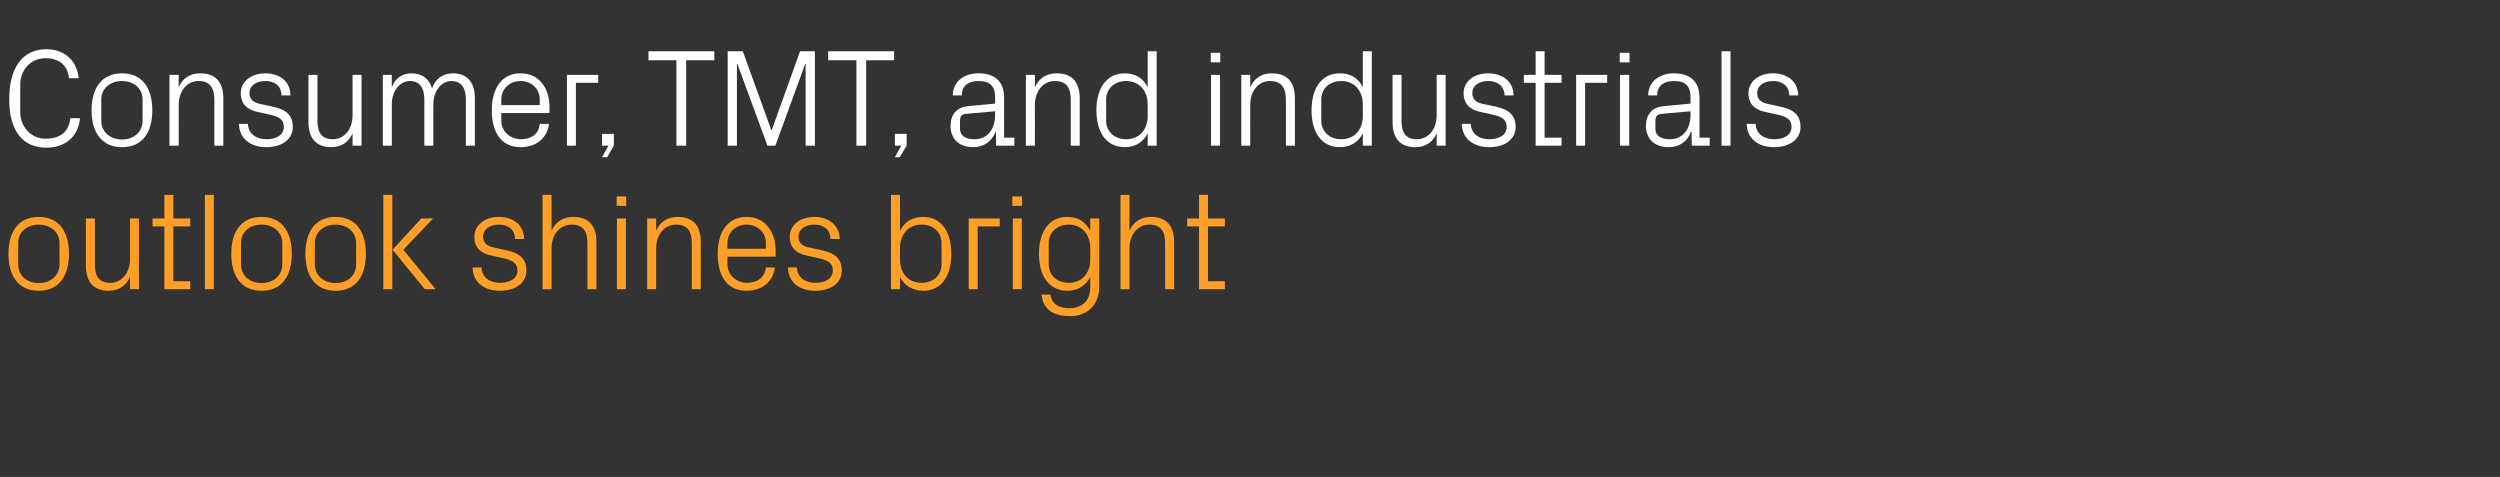
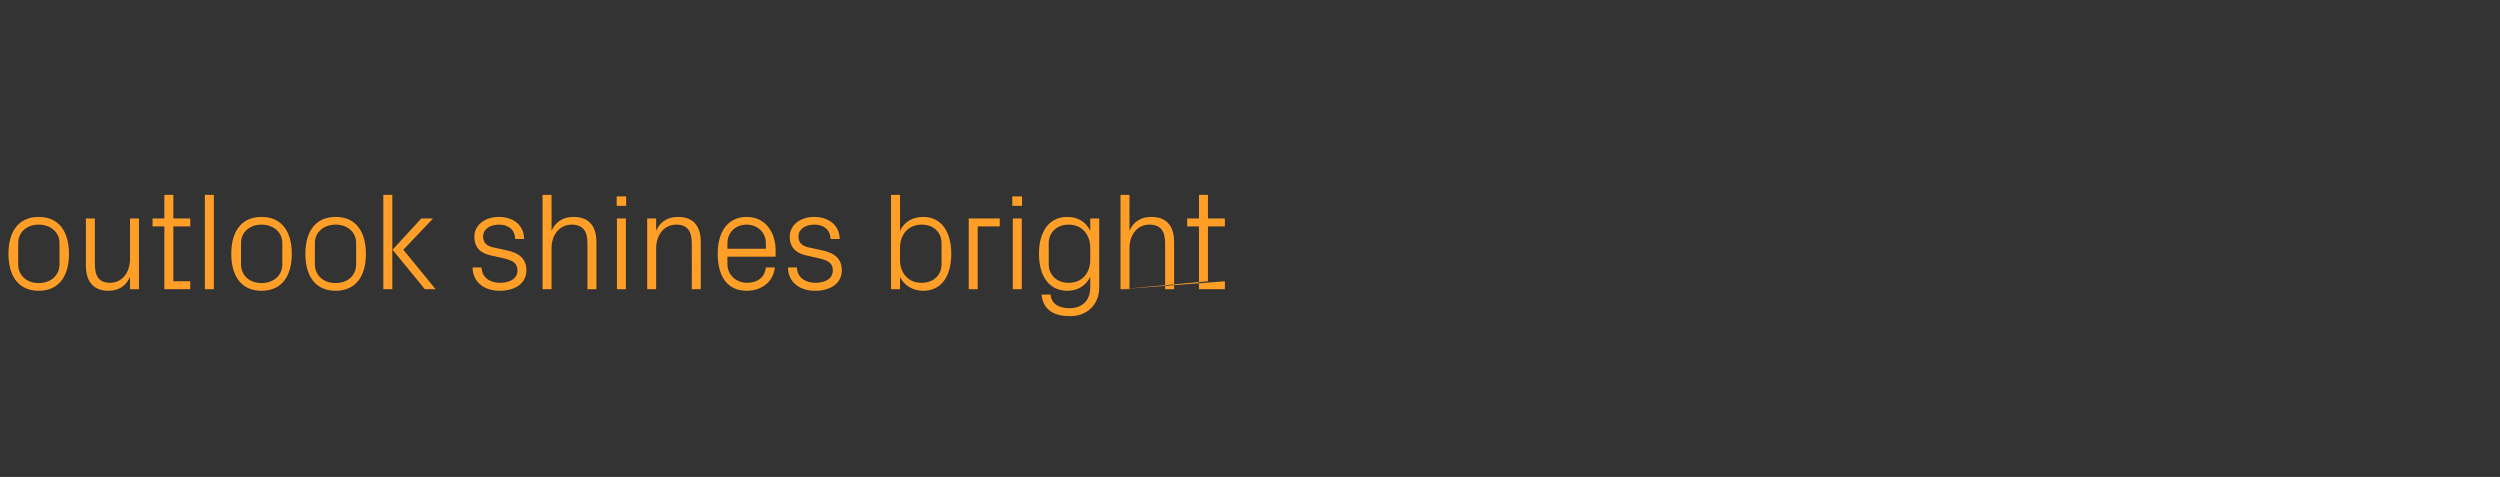
<svg xmlns="http://www.w3.org/2000/svg" version="1.1" width="975px" height="186px" viewBox="0 -6 975 186" style="top:-6px">
  <rect x="0" y="-6" width="975" height="186" fill="#333333" stroke="none" />
  <desc>Consumer, TMT, and industrials outlook shines bright</desc>
  <defs />
  <g id="Polygon40680">
-     <path d="M 3.3 93 C 3.3 84.6 7 78.6 15.1 78.6 C 23.2 78.6 26.9 84.6 26.9 93 C 26.9 101.4 23.2 107.4 15.1 107.4 C 7 107.4 3.3 101.4 3.3 93 Z M 23.2 88.8 C 23.2 84.5 19.7 81.6 15.1 81.6 C 10.5 81.6 7.1 84.5 7.1 88.8 C 7.1 88.8 7.1 97.1 7.1 97.1 C 7.1 101.5 10.5 104.4 15.1 104.4 C 19.7 104.4 23.2 101.5 23.2 97.1 C 23.2 97.1 23.2 88.8 23.2 88.8 Z M 50.7 102 C 49.2 105.4 46.4 107.4 42.3 107.4 C 37.2 107.4 33.5 104.6 33.5 97.6 C 33.48 97.58 33.5 79.2 33.5 79.2 L 37 79.2 C 37 79.2 36.99 96.99 37 97 C 37 101.5 38.4 104.3 43 104.3 C 47.4 104.3 50.7 100.5 50.7 95 C 50.71 95.04 50.7 79.2 50.7 79.2 L 54.2 79.2 L 54.2 106.8 L 50.7 106.8 C 50.7 106.8 50.71 101.95 50.7 102 Z M 67.6 103.7 L 74.2 103.7 L 74.2 106.8 L 64.1 106.8 L 64.1 82.3 L 59.5 82.3 L 59.5 79.2 L 64.1 79.2 L 64.1 70 L 67.6 70 L 67.6 79.2 L 74.2 79.2 L 74.2 82.3 L 67.6 82.3 L 67.6 103.7 Z M 79.9 106.8 L 79.9 70 L 83.4 70 L 83.4 106.8 L 79.9 106.8 Z M 90.2 93 C 90.2 84.6 93.9 78.6 102 78.6 C 110.1 78.6 113.8 84.6 113.8 93 C 113.8 101.4 110.1 107.4 102 107.4 C 93.9 107.4 90.2 101.4 90.2 93 Z M 110.1 88.8 C 110.1 84.5 106.6 81.6 102 81.6 C 97.4 81.6 94 84.5 94 88.8 C 94 88.8 94 97.1 94 97.1 C 94 101.5 97.4 104.4 102 104.4 C 106.6 104.4 110.1 101.5 110.1 97.1 C 110.1 97.1 110.1 88.8 110.1 88.8 Z M 119.1 93 C 119.1 84.6 122.8 78.6 130.9 78.6 C 139 78.6 142.7 84.6 142.7 93 C 142.7 101.4 139 107.4 130.9 107.4 C 122.8 107.4 119.1 101.4 119.1 93 Z M 138.9 88.8 C 138.9 84.5 135.5 81.6 130.9 81.6 C 126.3 81.6 122.8 84.5 122.8 88.8 C 122.8 88.8 122.8 97.1 122.8 97.1 C 122.8 101.5 126.3 104.4 130.9 104.4 C 135.5 104.4 138.9 101.5 138.9 97.1 C 138.9 97.1 138.9 88.8 138.9 88.8 Z M 153 106.8 L 149.5 106.8 L 149.5 70 L 153 70 L 153 106.8 Z M 153.1 91.4 L 164.3 79.2 L 168.9 79.2 L 157.3 91.4 L 169.9 106.8 L 165.7 106.8 L 153.1 91.4 Z M 197.5 91.6 C 202.7 92.7 205.3 95 205.3 99.5 C 205.3 104.1 201.4 107.4 194.9 107.4 C 189 107.4 184.4 104.2 184.3 98.3 C 184.3 98.3 187.8 98.3 187.8 98.3 C 187.9 102.3 191.2 104.3 195 104.3 C 198.8 104.3 201.8 102.7 201.8 99.5 C 201.8 96.8 200.3 95.6 196.3 94.7 C 196.3 94.7 191.8 93.7 191.8 93.7 C 187.6 92.9 185 90.7 185 86.3 C 185 81.9 188.9 78.6 194.6 78.6 C 199.5 78.6 204.3 81.2 204.4 87.2 C 204.4 87.2 200.9 87.2 200.9 87.2 C 200.8 83.3 198 81.6 194.6 81.6 C 190.9 81.6 188.4 83.5 188.4 86.2 C 188.4 88.9 190.1 90.1 192.9 90.6 C 192.9 90.6 197.5 91.6 197.5 91.6 Z M 211.6 106.8 L 211.6 70 L 215.1 70 C 215.1 70 215.13 84.03 215.1 84 C 216.6 80.6 219.5 78.6 223.6 78.6 C 229 78.6 232.6 81.4 232.6 88.4 C 232.58 88.4 232.6 106.8 232.6 106.8 L 229.1 106.8 C 229.1 106.8 229.07 88.94 229.1 88.9 C 229.1 84.4 227.6 81.6 222.9 81.6 C 218.4 81.6 215.1 85.4 215.1 90.8 C 215.13 90.83 215.1 106.8 215.1 106.8 L 211.6 106.8 Z M 244.2 74.3 L 240.5 74.3 L 240.5 70.6 L 244.2 70.6 L 244.2 74.3 Z M 240.6 106.8 L 240.6 79.2 L 244.1 79.2 L 244.1 106.8 L 240.6 106.8 Z M 269.8 89 C 269.8 84.5 268.4 81.6 263.7 81.6 C 259.1 81.6 255.9 85.5 255.9 90.9 C 255.9 90.94 255.9 106.8 255.9 106.8 L 252.4 106.8 L 252.4 79.2 L 255.9 79.2 C 255.9 79.2 255.9 84.03 255.9 84 C 257.4 80.6 260.2 78.6 264.4 78.6 C 269.7 78.6 273.3 81.4 273.3 88.4 C 273.35 88.4 273.3 106.8 273.3 106.8 L 269.8 106.8 C 269.8 106.8 269.84 89.05 269.8 89 Z M 279.9 93 C 279.9 84.6 283.7 78.6 291.2 78.6 C 298.6 78.6 302.5 84.7 302.5 91.7 C 302.45 91.75 302.5 94.1 302.5 94.1 L 283.7 94.1 C 283.7 94.1 283.66 97.04 283.7 97 C 283.7 101.5 287.4 104.3 291.3 104.3 C 295.1 104.3 298.2 102.5 298.7 98.3 C 298.7 98.3 302.2 98.3 302.2 98.3 C 301.5 104.2 296.8 107.4 291.2 107.4 C 283.4 107.4 279.9 101.4 279.9 93 Z M 298.7 88.9 C 298.7 84.4 295.2 81.6 291.2 81.6 C 287.1 81.6 283.7 84.4 283.7 88.9 C 283.66 88.94 283.7 91 283.7 91 L 298.7 91 C 298.7 91 298.67 88.94 298.7 88.9 Z M 320.5 91.6 C 325.7 92.7 328.3 95 328.3 99.5 C 328.3 104.1 324.4 107.4 317.9 107.4 C 312 107.4 307.4 104.2 307.3 98.3 C 307.3 98.3 310.8 98.3 310.8 98.3 C 310.9 102.3 314.2 104.3 318 104.3 C 321.8 104.3 324.8 102.7 324.8 99.5 C 324.8 96.8 323.3 95.6 319.3 94.7 C 319.3 94.7 314.8 93.7 314.8 93.7 C 310.7 92.9 308 90.7 308 86.3 C 308 81.9 311.9 78.6 317.6 78.6 C 322.5 78.6 327.3 81.2 327.5 87.2 C 327.5 87.2 323.9 87.2 323.9 87.2 C 323.8 83.3 321 81.6 317.6 81.6 C 313.9 81.6 311.4 83.5 311.4 86.2 C 311.4 88.9 313.1 90.1 315.9 90.6 C 315.9 90.6 320.5 91.6 320.5 91.6 Z M 347.5 106.8 L 347.5 70 L 351 70 C 351 70 351.05 83.97 351 84 C 352.8 80.4 355.9 78.6 360.1 78.6 C 367.2 78.6 371 84.5 371 93 C 371 101.5 367.3 107.4 360.1 107.4 C 356.2 107.4 352.8 105.6 351 102 C 351.05 102.01 351 106.8 351 106.8 L 347.5 106.8 Z M 351 95.3 C 351 100.5 354.2 104.3 359.4 104.3 C 364.3 104.3 367.2 101.1 367.2 97.1 C 367.2 97.1 367.2 88.8 367.2 88.8 C 367.2 84.8 364.3 81.6 359.4 81.6 C 354.2 81.6 351 85.5 351 90.7 C 351 90.7 351 95.3 351 95.3 Z M 377.8 79.2 L 389.9 79.2 L 389.9 82.3 L 381.3 82.3 L 381.3 106.8 L 377.8 106.8 L 377.8 79.2 Z M 398.6 74.3 L 394.8 74.3 L 394.8 70.6 L 398.6 70.6 L 398.6 74.3 Z M 395 106.8 L 395 79.2 L 398.5 79.2 L 398.5 106.8 L 395 106.8 Z M 406.2 108.9 C 406.2 108.9 409.7 108.9 409.7 108.9 C 410.1 112.3 412.6 114.2 417.1 114.2 C 421.7 114.2 425.2 111.6 425.2 106 C 425.2 106 425.2 102 425.2 102 C 423.4 105.6 420.1 107.4 416.3 107.4 C 409 107.4 405.2 101.5 405.2 93 C 405.2 84.5 409 78.6 416.2 78.6 C 420.3 78.6 423.4 80.4 425.2 84 C 425.19 83.97 425.2 79.2 425.2 79.2 L 428.7 79.2 C 428.7 79.2 428.7 105.95 428.7 105.9 C 428.7 113.6 423.2 117.3 417.4 117.3 C 411.7 117.3 406.9 115.4 406.2 108.9 Z M 425.2 90.7 C 425.2 85.5 422 81.6 416.8 81.6 C 412 81.6 409 84.8 409 88.8 C 409 88.8 409 97.1 409 97.1 C 409 101.1 412 104.3 416.8 104.3 C 422 104.3 425.2 100.5 425.2 95.3 C 425.2 95.3 425.2 90.7 425.2 90.7 Z M 437 106.8 L 437 70 L 440.5 70 C 440.5 70 440.47 84.03 440.5 84 C 442 80.6 444.8 78.6 449 78.6 C 454.3 78.6 457.9 81.4 457.9 88.4 C 457.91 88.4 457.9 106.8 457.9 106.8 L 454.4 106.8 C 454.4 106.8 454.4 88.94 454.4 88.9 C 454.4 84.4 452.9 81.6 448.2 81.6 C 443.7 81.6 440.5 85.4 440.5 90.8 C 440.47 90.83 440.5 106.8 440.5 106.8 L 437 106.8 Z M 471.1 103.7 L 477.7 103.7 L 477.7 106.8 L 467.6 106.8 L 467.6 82.3 L 463 82.3 L 463 79.2 L 467.6 79.2 L 467.6 70 L 471.1 70 L 471.1 79.2 L 477.7 79.2 L 477.7 82.3 L 471.1 82.3 L 471.1 103.7 Z " stroke="none" fill="#ff9f27" />
+     <path d="M 3.3 93 C 3.3 84.6 7 78.6 15.1 78.6 C 23.2 78.6 26.9 84.6 26.9 93 C 26.9 101.4 23.2 107.4 15.1 107.4 C 7 107.4 3.3 101.4 3.3 93 Z M 23.2 88.8 C 23.2 84.5 19.7 81.6 15.1 81.6 C 10.5 81.6 7.1 84.5 7.1 88.8 C 7.1 88.8 7.1 97.1 7.1 97.1 C 7.1 101.5 10.5 104.4 15.1 104.4 C 19.7 104.4 23.2 101.5 23.2 97.1 C 23.2 97.1 23.2 88.8 23.2 88.8 Z M 50.7 102 C 49.2 105.4 46.4 107.4 42.3 107.4 C 37.2 107.4 33.5 104.6 33.5 97.6 C 33.48 97.58 33.5 79.2 33.5 79.2 L 37 79.2 C 37 79.2 36.99 96.99 37 97 C 37 101.5 38.4 104.3 43 104.3 C 47.4 104.3 50.7 100.5 50.7 95 C 50.71 95.04 50.7 79.2 50.7 79.2 L 54.2 79.2 L 54.2 106.8 L 50.7 106.8 C 50.7 106.8 50.71 101.95 50.7 102 Z M 67.6 103.7 L 74.2 103.7 L 74.2 106.8 L 64.1 106.8 L 64.1 82.3 L 59.5 82.3 L 59.5 79.2 L 64.1 79.2 L 64.1 70 L 67.6 70 L 67.6 79.2 L 74.2 79.2 L 74.2 82.3 L 67.6 82.3 L 67.6 103.7 Z M 79.9 106.8 L 79.9 70 L 83.4 70 L 83.4 106.8 L 79.9 106.8 Z M 90.2 93 C 90.2 84.6 93.9 78.6 102 78.6 C 110.1 78.6 113.8 84.6 113.8 93 C 113.8 101.4 110.1 107.4 102 107.4 C 93.9 107.4 90.2 101.4 90.2 93 Z M 110.1 88.8 C 110.1 84.5 106.6 81.6 102 81.6 C 97.4 81.6 94 84.5 94 88.8 C 94 88.8 94 97.1 94 97.1 C 94 101.5 97.4 104.4 102 104.4 C 106.6 104.4 110.1 101.5 110.1 97.1 C 110.1 97.1 110.1 88.8 110.1 88.8 Z M 119.1 93 C 119.1 84.6 122.8 78.6 130.9 78.6 C 139 78.6 142.7 84.6 142.7 93 C 142.7 101.4 139 107.4 130.9 107.4 C 122.8 107.4 119.1 101.4 119.1 93 Z M 138.9 88.8 C 138.9 84.5 135.5 81.6 130.9 81.6 C 126.3 81.6 122.8 84.5 122.8 88.8 C 122.8 88.8 122.8 97.1 122.8 97.1 C 122.8 101.5 126.3 104.4 130.9 104.4 C 135.5 104.4 138.9 101.5 138.9 97.1 C 138.9 97.1 138.9 88.8 138.9 88.8 Z M 153 106.8 L 149.5 106.8 L 149.5 70 L 153 70 L 153 106.8 Z M 153.1 91.4 L 164.3 79.2 L 168.9 79.2 L 157.3 91.4 L 169.9 106.8 L 165.7 106.8 L 153.1 91.4 Z M 197.5 91.6 C 202.7 92.7 205.3 95 205.3 99.5 C 205.3 104.1 201.4 107.4 194.9 107.4 C 189 107.4 184.4 104.2 184.3 98.3 C 184.3 98.3 187.8 98.3 187.8 98.3 C 187.9 102.3 191.2 104.3 195 104.3 C 198.8 104.3 201.8 102.7 201.8 99.5 C 201.8 96.8 200.3 95.6 196.3 94.7 C 196.3 94.7 191.8 93.7 191.8 93.7 C 187.6 92.9 185 90.7 185 86.3 C 185 81.9 188.9 78.6 194.6 78.6 C 199.5 78.6 204.3 81.2 204.4 87.2 C 204.4 87.2 200.9 87.2 200.9 87.2 C 200.8 83.3 198 81.6 194.6 81.6 C 190.9 81.6 188.4 83.5 188.4 86.2 C 188.4 88.9 190.1 90.1 192.9 90.6 C 192.9 90.6 197.5 91.6 197.5 91.6 Z M 211.6 106.8 L 211.6 70 L 215.1 70 C 215.1 70 215.13 84.03 215.1 84 C 216.6 80.6 219.5 78.6 223.6 78.6 C 229 78.6 232.6 81.4 232.6 88.4 C 232.58 88.4 232.6 106.8 232.6 106.8 L 229.1 106.8 C 229.1 106.8 229.07 88.94 229.1 88.9 C 229.1 84.4 227.6 81.6 222.9 81.6 C 218.4 81.6 215.1 85.4 215.1 90.8 C 215.13 90.83 215.1 106.8 215.1 106.8 L 211.6 106.8 Z M 244.2 74.3 L 240.5 74.3 L 240.5 70.6 L 244.2 70.6 L 244.2 74.3 Z M 240.6 106.8 L 240.6 79.2 L 244.1 79.2 L 244.1 106.8 L 240.6 106.8 Z M 269.8 89 C 269.8 84.5 268.4 81.6 263.7 81.6 C 259.1 81.6 255.9 85.5 255.9 90.9 C 255.9 90.94 255.9 106.8 255.9 106.8 L 252.4 106.8 L 252.4 79.2 L 255.9 79.2 C 255.9 79.2 255.9 84.03 255.9 84 C 257.4 80.6 260.2 78.6 264.4 78.6 C 269.7 78.6 273.3 81.4 273.3 88.4 C 273.35 88.4 273.3 106.8 273.3 106.8 L 269.8 106.8 C 269.8 106.8 269.84 89.05 269.8 89 Z M 279.9 93 C 279.9 84.6 283.7 78.6 291.2 78.6 C 298.6 78.6 302.5 84.7 302.5 91.7 C 302.45 91.75 302.5 94.1 302.5 94.1 L 283.7 94.1 C 283.7 94.1 283.66 97.04 283.7 97 C 283.7 101.5 287.4 104.3 291.3 104.3 C 295.1 104.3 298.2 102.5 298.7 98.3 C 298.7 98.3 302.2 98.3 302.2 98.3 C 301.5 104.2 296.8 107.4 291.2 107.4 C 283.4 107.4 279.9 101.4 279.9 93 Z M 298.7 88.9 C 298.7 84.4 295.2 81.6 291.2 81.6 C 287.1 81.6 283.7 84.4 283.7 88.9 C 283.66 88.94 283.7 91 283.7 91 L 298.7 91 C 298.7 91 298.67 88.94 298.7 88.9 Z M 320.5 91.6 C 325.7 92.7 328.3 95 328.3 99.5 C 328.3 104.1 324.4 107.4 317.9 107.4 C 312 107.4 307.4 104.2 307.3 98.3 C 307.3 98.3 310.8 98.3 310.8 98.3 C 310.9 102.3 314.2 104.3 318 104.3 C 321.8 104.3 324.8 102.7 324.8 99.5 C 324.8 96.8 323.3 95.6 319.3 94.7 C 319.3 94.7 314.8 93.7 314.8 93.7 C 310.7 92.9 308 90.7 308 86.3 C 308 81.9 311.9 78.6 317.6 78.6 C 322.5 78.6 327.3 81.2 327.5 87.2 C 327.5 87.2 323.9 87.2 323.9 87.2 C 323.8 83.3 321 81.6 317.6 81.6 C 313.9 81.6 311.4 83.5 311.4 86.2 C 311.4 88.9 313.1 90.1 315.9 90.6 C 315.9 90.6 320.5 91.6 320.5 91.6 Z M 347.5 106.8 L 347.5 70 L 351 70 C 351 70 351.05 83.97 351 84 C 352.8 80.4 355.9 78.6 360.1 78.6 C 367.2 78.6 371 84.5 371 93 C 371 101.5 367.3 107.4 360.1 107.4 C 356.2 107.4 352.8 105.6 351 102 C 351.05 102.01 351 106.8 351 106.8 L 347.5 106.8 Z M 351 95.3 C 351 100.5 354.2 104.3 359.4 104.3 C 364.3 104.3 367.2 101.1 367.2 97.1 C 367.2 97.1 367.2 88.8 367.2 88.8 C 367.2 84.8 364.3 81.6 359.4 81.6 C 354.2 81.6 351 85.5 351 90.7 C 351 90.7 351 95.3 351 95.3 Z M 377.8 79.2 L 389.9 79.2 L 389.9 82.3 L 381.3 82.3 L 381.3 106.8 L 377.8 106.8 L 377.8 79.2 Z M 398.6 74.3 L 394.8 74.3 L 394.8 70.6 L 398.6 70.6 L 398.6 74.3 Z M 395 106.8 L 395 79.2 L 398.5 79.2 L 398.5 106.8 L 395 106.8 Z M 406.2 108.9 C 406.2 108.9 409.7 108.9 409.7 108.9 C 410.1 112.3 412.6 114.2 417.1 114.2 C 421.7 114.2 425.2 111.6 425.2 106 C 425.2 106 425.2 102 425.2 102 C 423.4 105.6 420.1 107.4 416.3 107.4 C 409 107.4 405.2 101.5 405.2 93 C 405.2 84.5 409 78.6 416.2 78.6 C 420.3 78.6 423.4 80.4 425.2 84 C 425.19 83.97 425.2 79.2 425.2 79.2 L 428.7 79.2 C 428.7 79.2 428.7 105.95 428.7 105.9 C 428.7 113.6 423.2 117.3 417.4 117.3 C 411.7 117.3 406.9 115.4 406.2 108.9 Z M 425.2 90.7 C 425.2 85.5 422 81.6 416.8 81.6 C 412 81.6 409 84.8 409 88.8 C 409 88.8 409 97.1 409 97.1 C 409 101.1 412 104.3 416.8 104.3 C 422 104.3 425.2 100.5 425.2 95.3 C 425.2 95.3 425.2 90.7 425.2 90.7 Z M 437 106.8 L 437 70 L 440.5 70 C 440.5 70 440.47 84.03 440.5 84 C 442 80.6 444.8 78.6 449 78.6 C 454.3 78.6 457.9 81.4 457.9 88.4 C 457.91 88.4 457.9 106.8 457.9 106.8 L 454.4 106.8 C 454.4 106.8 454.4 88.94 454.4 88.9 C 454.4 84.4 452.9 81.6 448.2 81.6 C 443.7 81.6 440.5 85.4 440.5 90.8 C 440.47 90.83 440.5 106.8 440.5 106.8 L 437 106.8 Z L 477.7 103.7 L 477.7 106.8 L 467.6 106.8 L 467.6 82.3 L 463 82.3 L 463 79.2 L 467.6 79.2 L 467.6 70 L 471.1 70 L 471.1 79.2 L 477.7 79.2 L 477.7 82.3 L 471.1 82.3 L 471.1 103.7 Z " stroke="none" fill="#ff9f27" />
  </g>
  <g id="Polygon40679">
-     <path d="M 3.6 32.7 C 3.6 21.2 8.2 13.2 18.1 13.2 C 24.9 13.2 30 17.4 30.7 24.5 C 30.7 24.5 26.9 24.5 26.9 24.5 C 26.4 19.1 22.6 16.7 17.8 16.7 C 11.9 16.7 7.9 21.3 7.9 27 C 7.9 27 7.9 37.8 7.9 37.8 C 7.9 43.7 12.4 48.1 17.7 48.1 C 23.3 48.1 26.9 45.6 27.4 40.1 C 27.4 40.1 31.2 40.1 31.2 40.1 C 30.6 47 25.7 51.6 18.1 51.6 C 8.7 51.6 3.6 44.9 3.6 32.7 Z M 35.7 37 C 35.7 28.6 39.5 22.6 47.6 22.6 C 55.7 22.6 59.4 28.6 59.4 37 C 59.4 45.4 55.7 51.4 47.6 51.4 C 39.5 51.4 35.7 45.4 35.7 37 Z M 55.6 32.8 C 55.6 28.5 52.2 25.6 47.6 25.6 C 43 25.6 39.5 28.5 39.5 32.8 C 39.5 32.8 39.5 41.1 39.5 41.1 C 39.5 45.5 43 48.4 47.6 48.4 C 52.2 48.4 55.6 45.5 55.6 41.1 C 55.6 41.1 55.6 32.8 55.6 32.8 Z M 83.6 33 C 83.6 28.5 82.1 25.6 77.4 25.6 C 72.9 25.6 69.7 29.5 69.7 34.9 C 69.66 34.94 69.7 50.8 69.7 50.8 L 66.1 50.8 L 66.1 23.2 L 69.7 23.2 C 69.7 23.2 69.66 28.03 69.7 28 C 71.2 24.6 74 22.6 78.1 22.6 C 83.5 22.6 87.1 25.4 87.1 32.4 C 87.1 32.4 87.1 50.8 87.1 50.8 L 83.6 50.8 C 83.6 50.8 83.59 33.05 83.6 33 Z M 106.4 35.6 C 111.6 36.7 114.2 39 114.2 43.5 C 114.2 48.1 110.3 51.4 103.8 51.4 C 97.9 51.4 93.3 48.2 93.2 42.3 C 93.2 42.3 96.7 42.3 96.7 42.3 C 96.8 46.3 100.1 48.3 103.9 48.3 C 107.7 48.3 110.7 46.7 110.7 43.5 C 110.7 40.8 109.2 39.6 105.2 38.7 C 105.2 38.7 100.7 37.7 100.7 37.7 C 96.6 36.9 93.9 34.7 93.9 30.3 C 93.9 25.9 97.8 22.6 103.5 22.6 C 108.4 22.6 113.2 25.2 113.3 31.2 C 113.3 31.2 109.8 31.2 109.8 31.2 C 109.7 27.3 106.9 25.6 103.5 25.6 C 99.8 25.6 97.3 27.5 97.3 30.2 C 97.3 32.9 99 34.1 101.8 34.6 C 101.8 34.6 106.4 35.6 106.4 35.6 Z M 137.5 46 C 136 49.4 133.2 51.4 129.2 51.4 C 124 51.4 120.3 48.6 120.3 41.6 C 120.31 41.58 120.3 23.2 120.3 23.2 L 123.8 23.2 C 123.8 23.2 123.82 40.99 123.8 41 C 123.8 45.5 125.3 48.3 129.8 48.3 C 134.2 48.3 137.5 44.5 137.5 39 C 137.54 39.04 137.5 23.2 137.5 23.2 L 141 23.2 L 141 50.8 L 137.5 50.8 C 137.5 50.8 137.54 45.95 137.5 46 Z M 149.3 23.2 L 152.8 23.2 C 152.8 23.2 152.82 28.03 152.8 28 C 154.1 24.7 156.6 22.6 160.5 22.6 C 164.3 22.6 167.3 24.4 168.5 28.5 C 169.6 25 172.5 22.6 176.6 22.6 C 181.5 22.6 185.2 25.3 185.2 32.4 C 185.22 32.4 185.2 50.8 185.2 50.8 L 181.7 50.8 C 181.7 50.8 181.71 32.89 181.7 32.9 C 181.7 28.4 180 25.6 176 25.6 C 172.2 25.6 169 29.4 169 34.8 C 169.02 34.83 169 50.8 169 50.8 L 165.5 50.8 C 165.5 50.8 165.51 32.89 165.5 32.9 C 165.5 28.4 163.8 25.6 159.8 25.6 C 156 25.6 152.8 29.4 152.8 34.8 C 152.82 34.83 152.8 50.8 152.8 50.8 L 149.3 50.8 L 149.3 23.2 Z M 191.8 37 C 191.8 28.6 195.6 22.6 203 22.6 C 210.5 22.6 214.3 28.7 214.3 35.7 C 214.32 35.75 214.3 38.1 214.3 38.1 L 195.5 38.1 C 195.5 38.1 195.53 41.04 195.5 41 C 195.5 45.5 199.3 48.3 203.1 48.3 C 207 48.3 210.1 46.5 210.5 42.3 C 210.5 42.3 214.1 42.3 214.1 42.3 C 213.4 48.2 208.7 51.4 203.1 51.4 C 195.3 51.4 191.8 45.4 191.8 37 Z M 210.5 32.9 C 210.5 28.4 207.1 25.6 203 25.6 C 199 25.6 195.5 28.4 195.5 32.9 C 195.53 32.94 195.5 35 195.5 35 L 210.5 35 C 210.5 35 210.54 32.94 210.5 32.9 Z M 221.1 23.2 L 233.3 23.2 L 233.3 26.3 L 224.6 26.3 L 224.6 50.8 L 221.1 50.8 L 221.1 23.2 Z M 239.4 50.8 L 236.8 55.3 L 234.8 55.3 L 237.3 50.8 L 234.8 50.8 L 234.8 46.2 L 239.4 46.2 L 239.4 50.8 Z M 252.9 14 L 278.6 14 L 278.6 17.5 L 267.6 17.5 L 267.6 50.8 L 263.8 50.8 L 263.8 17.5 L 252.9 17.5 L 252.9 14 Z M 283.8 50.8 L 283.8 14 L 289.7 14 L 300.8 44.7 L 301 44.7 L 312 14 L 317.8 14 L 317.8 50.8 L 314.2 50.8 L 314.2 19 L 314 19 L 302.4 50.8 L 299.3 50.8 L 287.6 19 L 287.4 19 L 287.4 50.8 L 283.8 50.8 Z M 323 14 L 348.7 14 L 348.7 17.5 L 337.8 17.5 L 337.8 50.8 L 334 50.8 L 334 17.5 L 323 17.5 L 323 14 Z M 353.6 50.8 L 350.9 55.3 L 349 55.3 L 351.5 50.8 L 349 50.8 L 349 46.2 L 353.6 46.2 L 353.6 50.8 Z M 372.9 49 C 371.5 47.5 370.7 45.4 370.7 43.2 C 370.7 38.9 372.9 35.8 377.7 35.4 C 377.67 35.37 388.1 34.4 388.1 34.4 C 388.1 34.4 388.09 31.86 388.1 31.9 C 388.1 27 385.4 25.6 381.6 25.6 C 377.7 25.6 375.1 27.4 375.1 31.2 C 375.1 31.2 371.6 31.2 371.6 31.2 C 371.6 26 375.7 22.6 381.7 22.6 C 387.6 22.6 391.6 25.5 391.6 32 C 391.55 31.97 391.6 47.7 391.6 47.7 L 395.6 47.7 L 395.6 50.8 L 388.5 50.8 L 388.4 45.4 C 388.4 45.4 388.26 45.41 388.3 45.4 C 386.7 49.3 383.6 51.4 379.5 51.4 C 376.8 51.4 374.3 50.5 372.9 49 Z M 388.1 38.8 C 388.09 38.77 388.1 37.4 388.1 37.4 C 388.1 37.4 376.65 38.45 376.6 38.4 C 375 38.6 374.4 39.5 374.4 41.1 C 374.4 41.1 374.4 44.2 374.4 44.2 C 374.4 47 376.6 48.3 380.1 48.3 C 385.1 48.3 388.1 44.4 388.1 38.8 Z M 417.6 33 C 417.6 28.5 416.1 25.6 411.4 25.6 C 406.9 25.6 403.6 29.5 403.6 34.9 C 403.65 34.94 403.6 50.8 403.6 50.8 L 400.1 50.8 L 400.1 23.2 L 403.6 23.2 C 403.6 23.2 403.65 28.03 403.6 28 C 405.2 24.6 408 22.6 412.1 22.6 C 417.5 22.6 421.1 25.4 421.1 32.4 C 421.09 32.4 421.1 50.8 421.1 50.8 L 417.6 50.8 C 417.6 50.8 417.58 33.05 417.6 33 Z M 447.6 50.8 C 447.6 50.8 447.6 46.01 447.6 46 C 445.8 49.6 442.5 51.4 438.7 51.4 C 431.4 51.4 427.6 45.5 427.6 37 C 427.6 28.5 431.5 22.6 438.6 22.6 C 442.7 22.6 445.8 24.4 447.6 28 C 447.6 27.97 447.6 14 447.6 14 L 451.1 14 L 451.1 50.8 L 447.6 50.8 Z M 447.6 34.7 C 447.6 29.5 444.4 25.6 439.2 25.6 C 434.4 25.6 431.4 28.8 431.4 32.8 C 431.4 32.8 431.4 41.1 431.4 41.1 C 431.4 45.1 434.4 48.3 439.2 48.3 C 444.4 48.3 447.6 44.5 447.6 39.3 C 447.6 39.3 447.6 34.7 447.6 34.7 Z M 475.9 18.3 L 472.2 18.3 L 472.2 14.6 L 475.9 14.6 L 475.9 18.3 Z M 472.3 50.8 L 472.3 23.2 L 475.8 23.2 L 475.8 50.8 L 472.3 50.8 Z M 501.5 33 C 501.5 28.5 500 25.6 495.3 25.6 C 490.8 25.6 487.6 29.5 487.6 34.9 C 487.56 34.94 487.6 50.8 487.6 50.8 L 484.1 50.8 L 484.1 23.2 L 487.6 23.2 C 487.6 23.2 487.56 28.03 487.6 28 C 489.1 24.6 491.9 22.6 496 22.6 C 501.4 22.6 505 25.4 505 32.4 C 505 32.4 505 50.8 505 50.8 L 501.5 50.8 C 501.5 50.8 501.49 33.05 501.5 33 Z M 531.5 50.8 C 531.5 50.8 531.52 46.01 531.5 46 C 529.7 49.6 526.4 51.4 522.6 51.4 C 515.3 51.4 511.5 45.5 511.5 37 C 511.5 28.5 515.4 22.6 522.5 22.6 C 526.7 22.6 529.7 24.4 531.5 28 C 531.52 27.97 531.5 14 531.5 14 L 535 14 L 535 50.8 L 531.5 50.8 Z M 531.5 34.7 C 531.5 29.5 528.3 25.6 523.1 25.6 C 518.3 25.6 515.3 28.8 515.3 32.8 C 515.3 32.8 515.3 41.1 515.3 41.1 C 515.3 45.1 518.3 48.3 523.1 48.3 C 528.3 48.3 531.5 44.5 531.5 39.3 C 531.5 39.3 531.5 34.7 531.5 34.7 Z M 560.3 46 C 558.8 49.4 556 51.4 551.9 51.4 C 546.7 51.4 543.1 48.6 543.1 41.6 C 543.07 41.58 543.1 23.2 543.1 23.2 L 546.6 23.2 C 546.6 23.2 546.58 40.99 546.6 41 C 546.6 45.5 548 48.3 552.6 48.3 C 557 48.3 560.3 44.5 560.3 39 C 560.3 39.04 560.3 23.2 560.3 23.2 L 563.8 23.2 L 563.8 50.8 L 560.3 50.8 C 560.3 50.8 560.3 45.95 560.3 46 Z M 583.4 35.6 C 588.5 36.7 591.1 39 591.1 43.5 C 591.1 48.1 587.2 51.4 580.8 51.4 C 574.8 51.4 570.2 48.2 570.1 42.3 C 570.1 42.3 573.6 42.3 573.6 42.3 C 573.7 46.3 577 48.3 580.8 48.3 C 584.6 48.3 587.6 46.7 587.6 43.5 C 587.6 40.8 586.1 39.6 582.1 38.7 C 582.1 38.7 577.6 37.7 577.6 37.7 C 573.5 36.9 570.8 34.7 570.8 30.3 C 570.8 25.9 574.7 22.6 580.4 22.6 C 585.3 22.6 590.2 25.2 590.3 31.2 C 590.3 31.2 586.8 31.2 586.8 31.2 C 586.6 27.3 583.8 25.6 580.4 25.6 C 576.7 25.6 574.2 27.5 574.2 30.2 C 574.2 32.9 575.9 34.1 578.7 34.6 C 578.7 34.6 583.4 35.6 583.4 35.6 Z M 602.4 47.7 L 609 47.7 L 609 50.8 L 598.9 50.8 L 598.9 26.3 L 594.3 26.3 L 594.3 23.2 L 598.9 23.2 L 598.9 14 L 602.4 14 L 602.4 23.2 L 609 23.2 L 609 26.3 L 602.4 26.3 L 602.4 47.7 Z M 614.7 23.2 L 626.8 23.2 L 626.8 26.3 L 618.2 26.3 L 618.2 50.8 L 614.7 50.8 L 614.7 23.2 Z M 635.5 18.3 L 631.7 18.3 L 631.7 14.6 L 635.5 14.6 L 635.5 18.3 Z M 631.8 50.8 L 631.8 23.2 L 635.4 23.2 L 635.4 50.8 L 631.8 50.8 Z M 644.1 49 C 642.7 47.5 641.9 45.4 641.9 43.2 C 641.9 38.9 644.1 35.8 648.9 35.4 C 648.91 35.37 659.3 34.4 659.3 34.4 C 659.3 34.4 659.33 31.86 659.3 31.9 C 659.3 27 656.7 25.6 652.8 25.6 C 648.9 25.6 646.3 27.4 646.3 31.2 C 646.3 31.2 642.8 31.2 642.8 31.2 C 642.8 26 647 22.6 652.9 22.6 C 658.8 22.6 662.8 25.5 662.8 32 C 662.79 31.97 662.8 47.7 662.8 47.7 L 666.8 47.7 L 666.8 50.8 L 659.8 50.8 L 659.7 45.4 C 659.7 45.4 659.49 45.41 659.5 45.4 C 658 49.3 654.9 51.4 650.7 51.4 C 648 51.4 645.6 50.5 644.1 49 Z M 659.3 38.8 C 659.33 38.77 659.3 37.4 659.3 37.4 C 659.3 37.4 647.88 38.45 647.9 38.4 C 646.2 38.6 645.6 39.5 645.6 41.1 C 645.6 41.1 645.6 44.2 645.6 44.2 C 645.6 47 647.8 48.3 651.3 48.3 C 656.3 48.3 659.3 44.4 659.3 38.8 Z M 671.4 50.8 L 671.4 14 L 674.9 14 L 674.9 50.8 L 671.4 50.8 Z M 694.4 35.6 C 699.6 36.7 702.2 39 702.2 43.5 C 702.2 48.1 698.3 51.4 691.8 51.4 C 685.9 51.4 681.3 48.2 681.2 42.3 C 681.2 42.3 684.7 42.3 684.7 42.3 C 684.8 46.3 688.1 48.3 691.9 48.3 C 695.7 48.3 698.7 46.7 698.7 43.5 C 698.7 40.8 697.2 39.6 693.2 38.7 C 693.2 38.7 688.7 37.7 688.7 37.7 C 684.5 36.9 681.9 34.7 681.9 30.3 C 681.9 25.9 685.8 22.6 691.5 22.6 C 696.4 22.6 701.2 25.2 701.3 31.2 C 701.3 31.2 697.8 31.2 697.8 31.2 C 697.7 27.3 694.9 25.6 691.5 25.6 C 687.8 25.6 685.3 27.5 685.3 30.2 C 685.3 32.9 687 34.1 689.8 34.6 C 689.8 34.6 694.4 35.6 694.4 35.6 Z " stroke="none" fill="#fff" />
-   </g>
+     </g>
</svg>